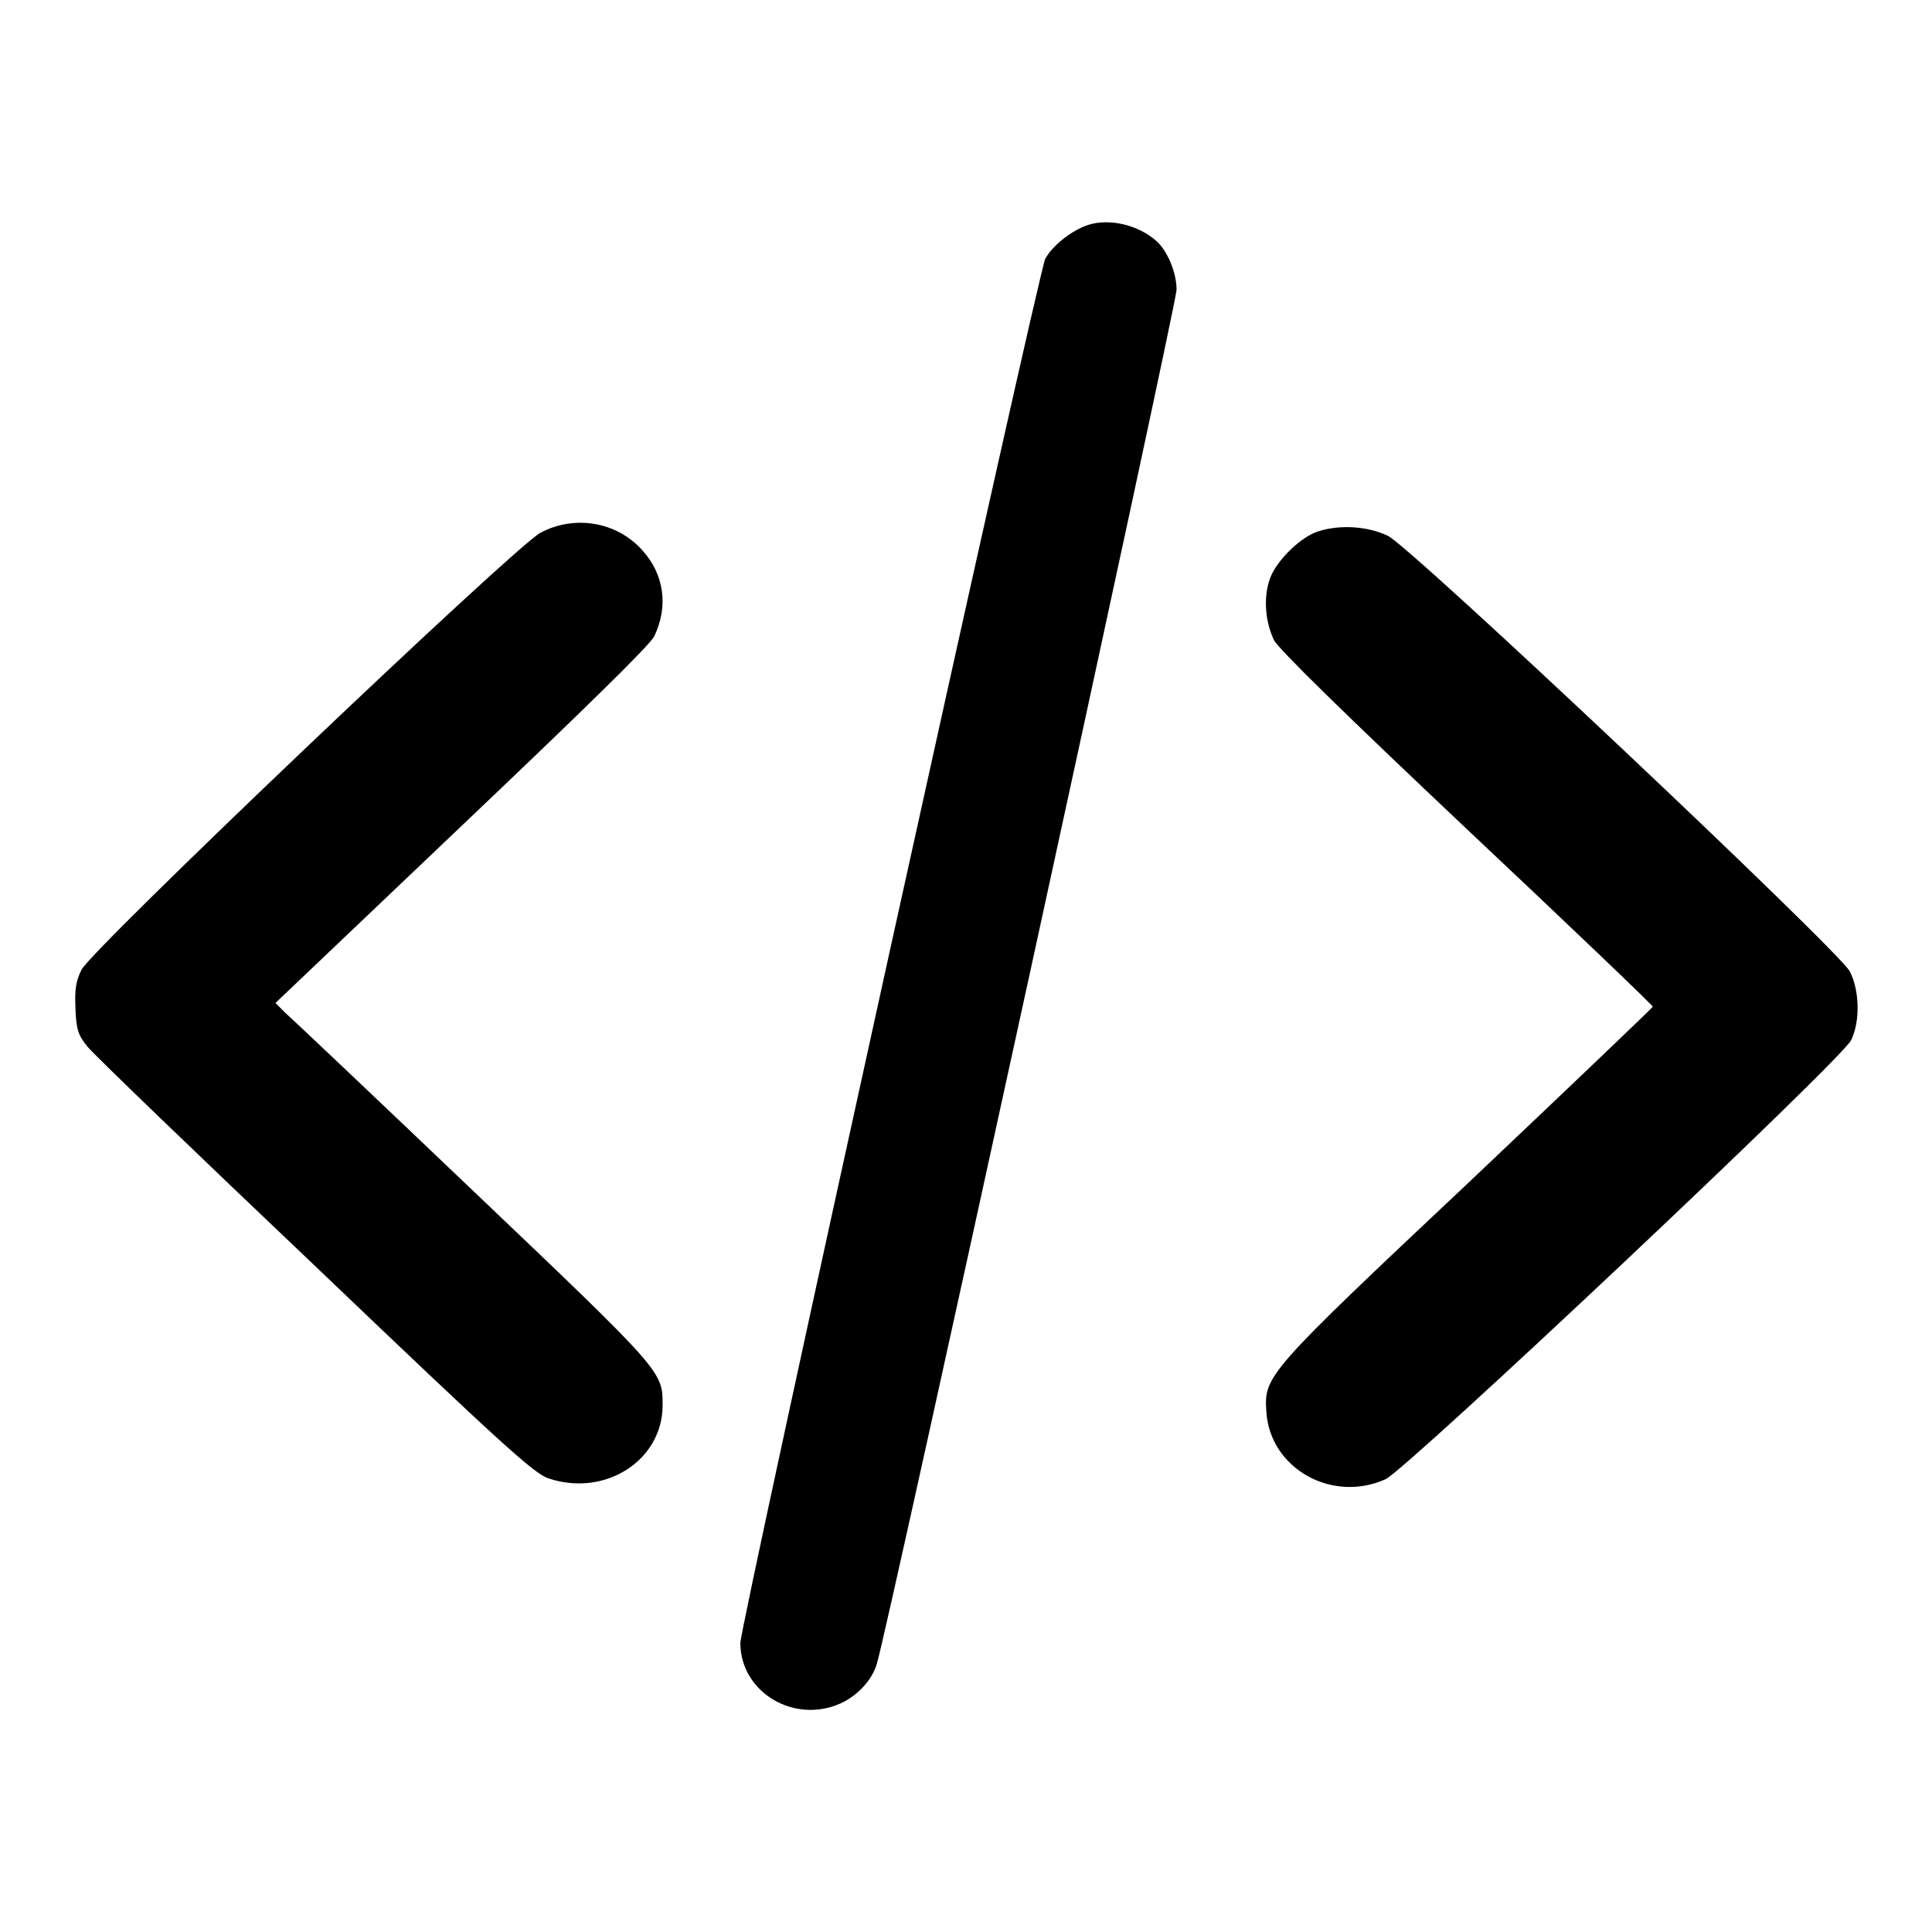
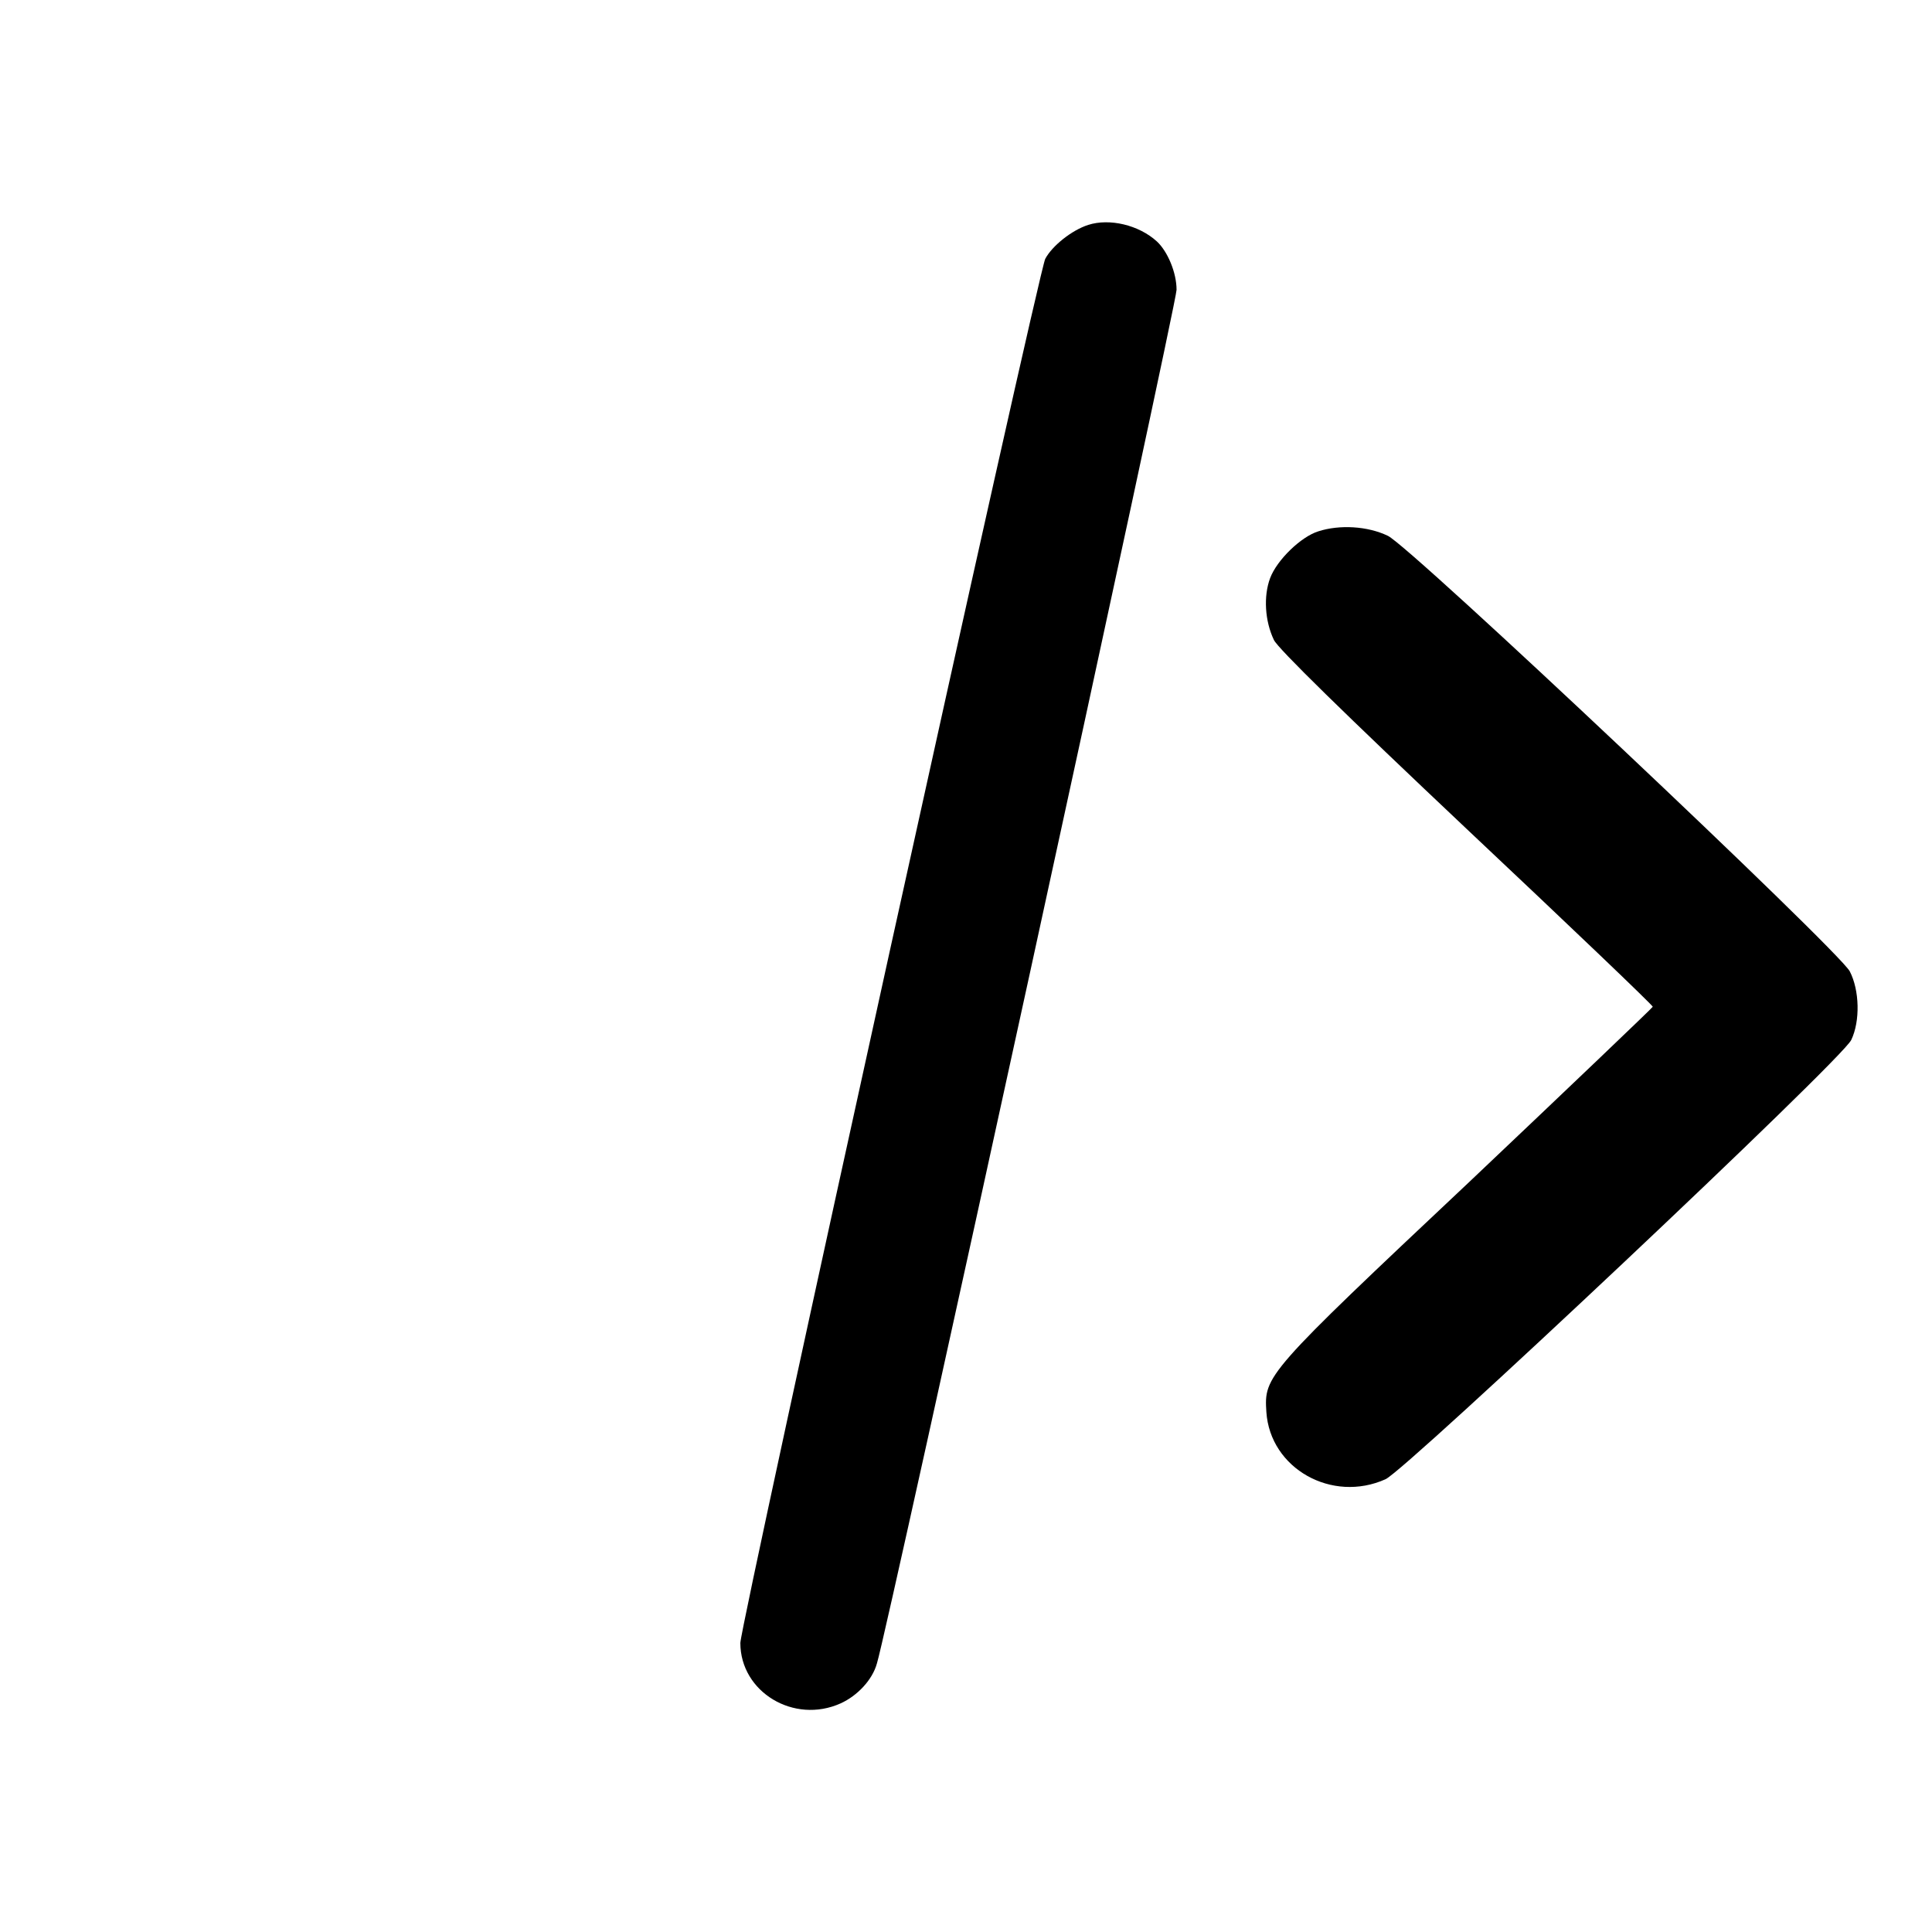
<svg xmlns="http://www.w3.org/2000/svg" version="1.1" x="0px" y="0px" viewBox="0 0 256 256" enable-background="new 0 0 256 256" xml:space="preserve">
  <g>
    <g>
      <g>
        <path fill="#000000" d="M144.2,29.8c-2.2,0.7-4.8,2.8-5.7,4.5S98.1,215.3,98.1,217.7c0,6.5,7.1,10.8,13.3,8c2.2-1,4.2-3.1,4.8-5.3c1.3-4,39.7-180.1,39.7-182c0-2.3-1.2-5.1-2.6-6.4C150.9,29.8,147,28.9,144.2,29.8z" />
-         <path fill="#000000" d="M71.6,70.6c-3.5,1.9-59.5,55.2-60.8,57.9c-0.8,1.6-0.9,2.7-0.8,5.2c0.1,2.8,0.4,3.5,1.6,5c0.8,1,14.4,14.1,30.2,29.1c24.7,23.6,29,27.5,30.9,28.1c7.5,2.5,15.1-2.4,15.1-9.7c0-4.5,0.1-4.4-25.1-28.4c-13-12.4-24.2-23-24.9-23.6l-1.3-1.3l24.7-23.5c16.1-15.3,25-24,25.5-25.1c1.9-4,1.3-8.2-1.6-11.4C81.7,69.1,76.1,68.2,71.6,70.6z" />
        <path fill="#000000" d="M174.7,70.4c-2.3,0.7-5.5,3.8-6.4,6.2c-0.9,2.4-0.7,5.7,0.5,8.2c0.5,1.1,9.5,9.9,25.5,25c13.6,12.8,24.7,23.4,24.7,23.6c0,0.1-11,10.6-24.3,23.2c-27.1,25.5-27.2,25.7-26.9,30.5c0.5,7.5,8.7,12.1,15.8,8.9c2.8-1.3,60.5-55.6,61.7-58.2c1.2-2.5,1.1-6.6-0.2-9.1c-1.6-2.9-58.2-56.3-61.2-57.7C181.2,69.7,177.5,69.5,174.7,70.4z" />
      </g>
    </g>
  </g>
</svg>